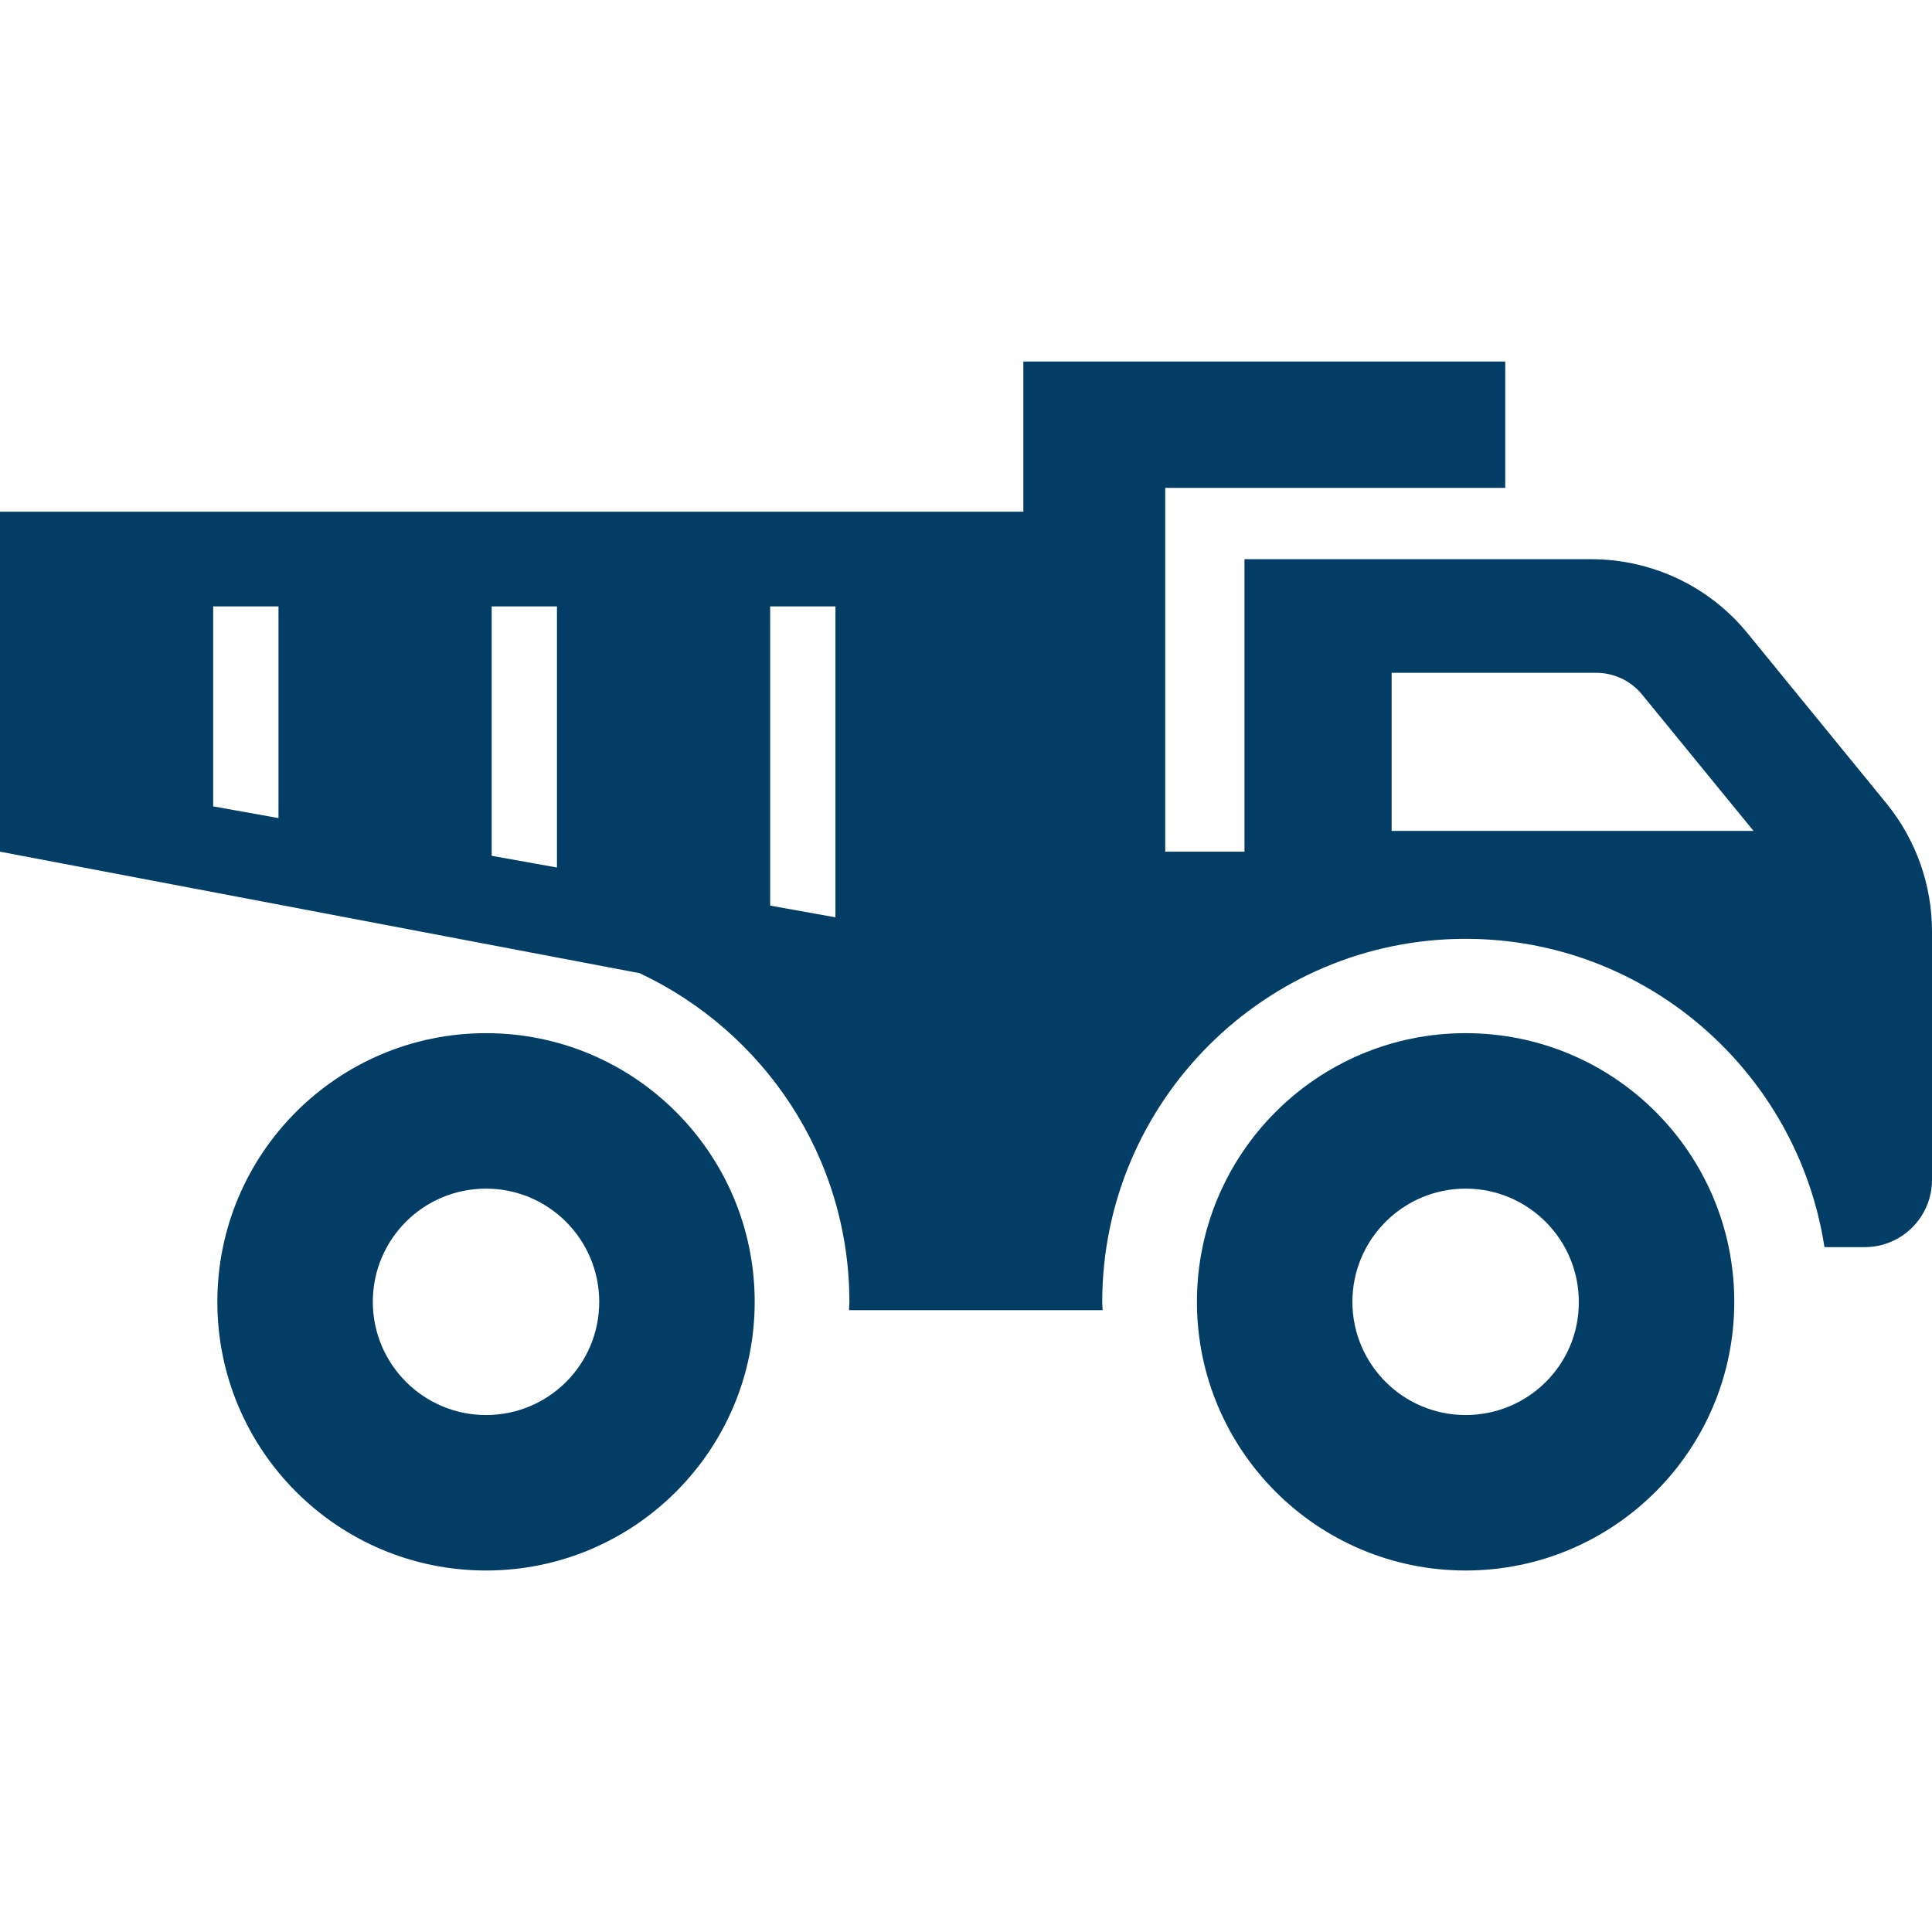
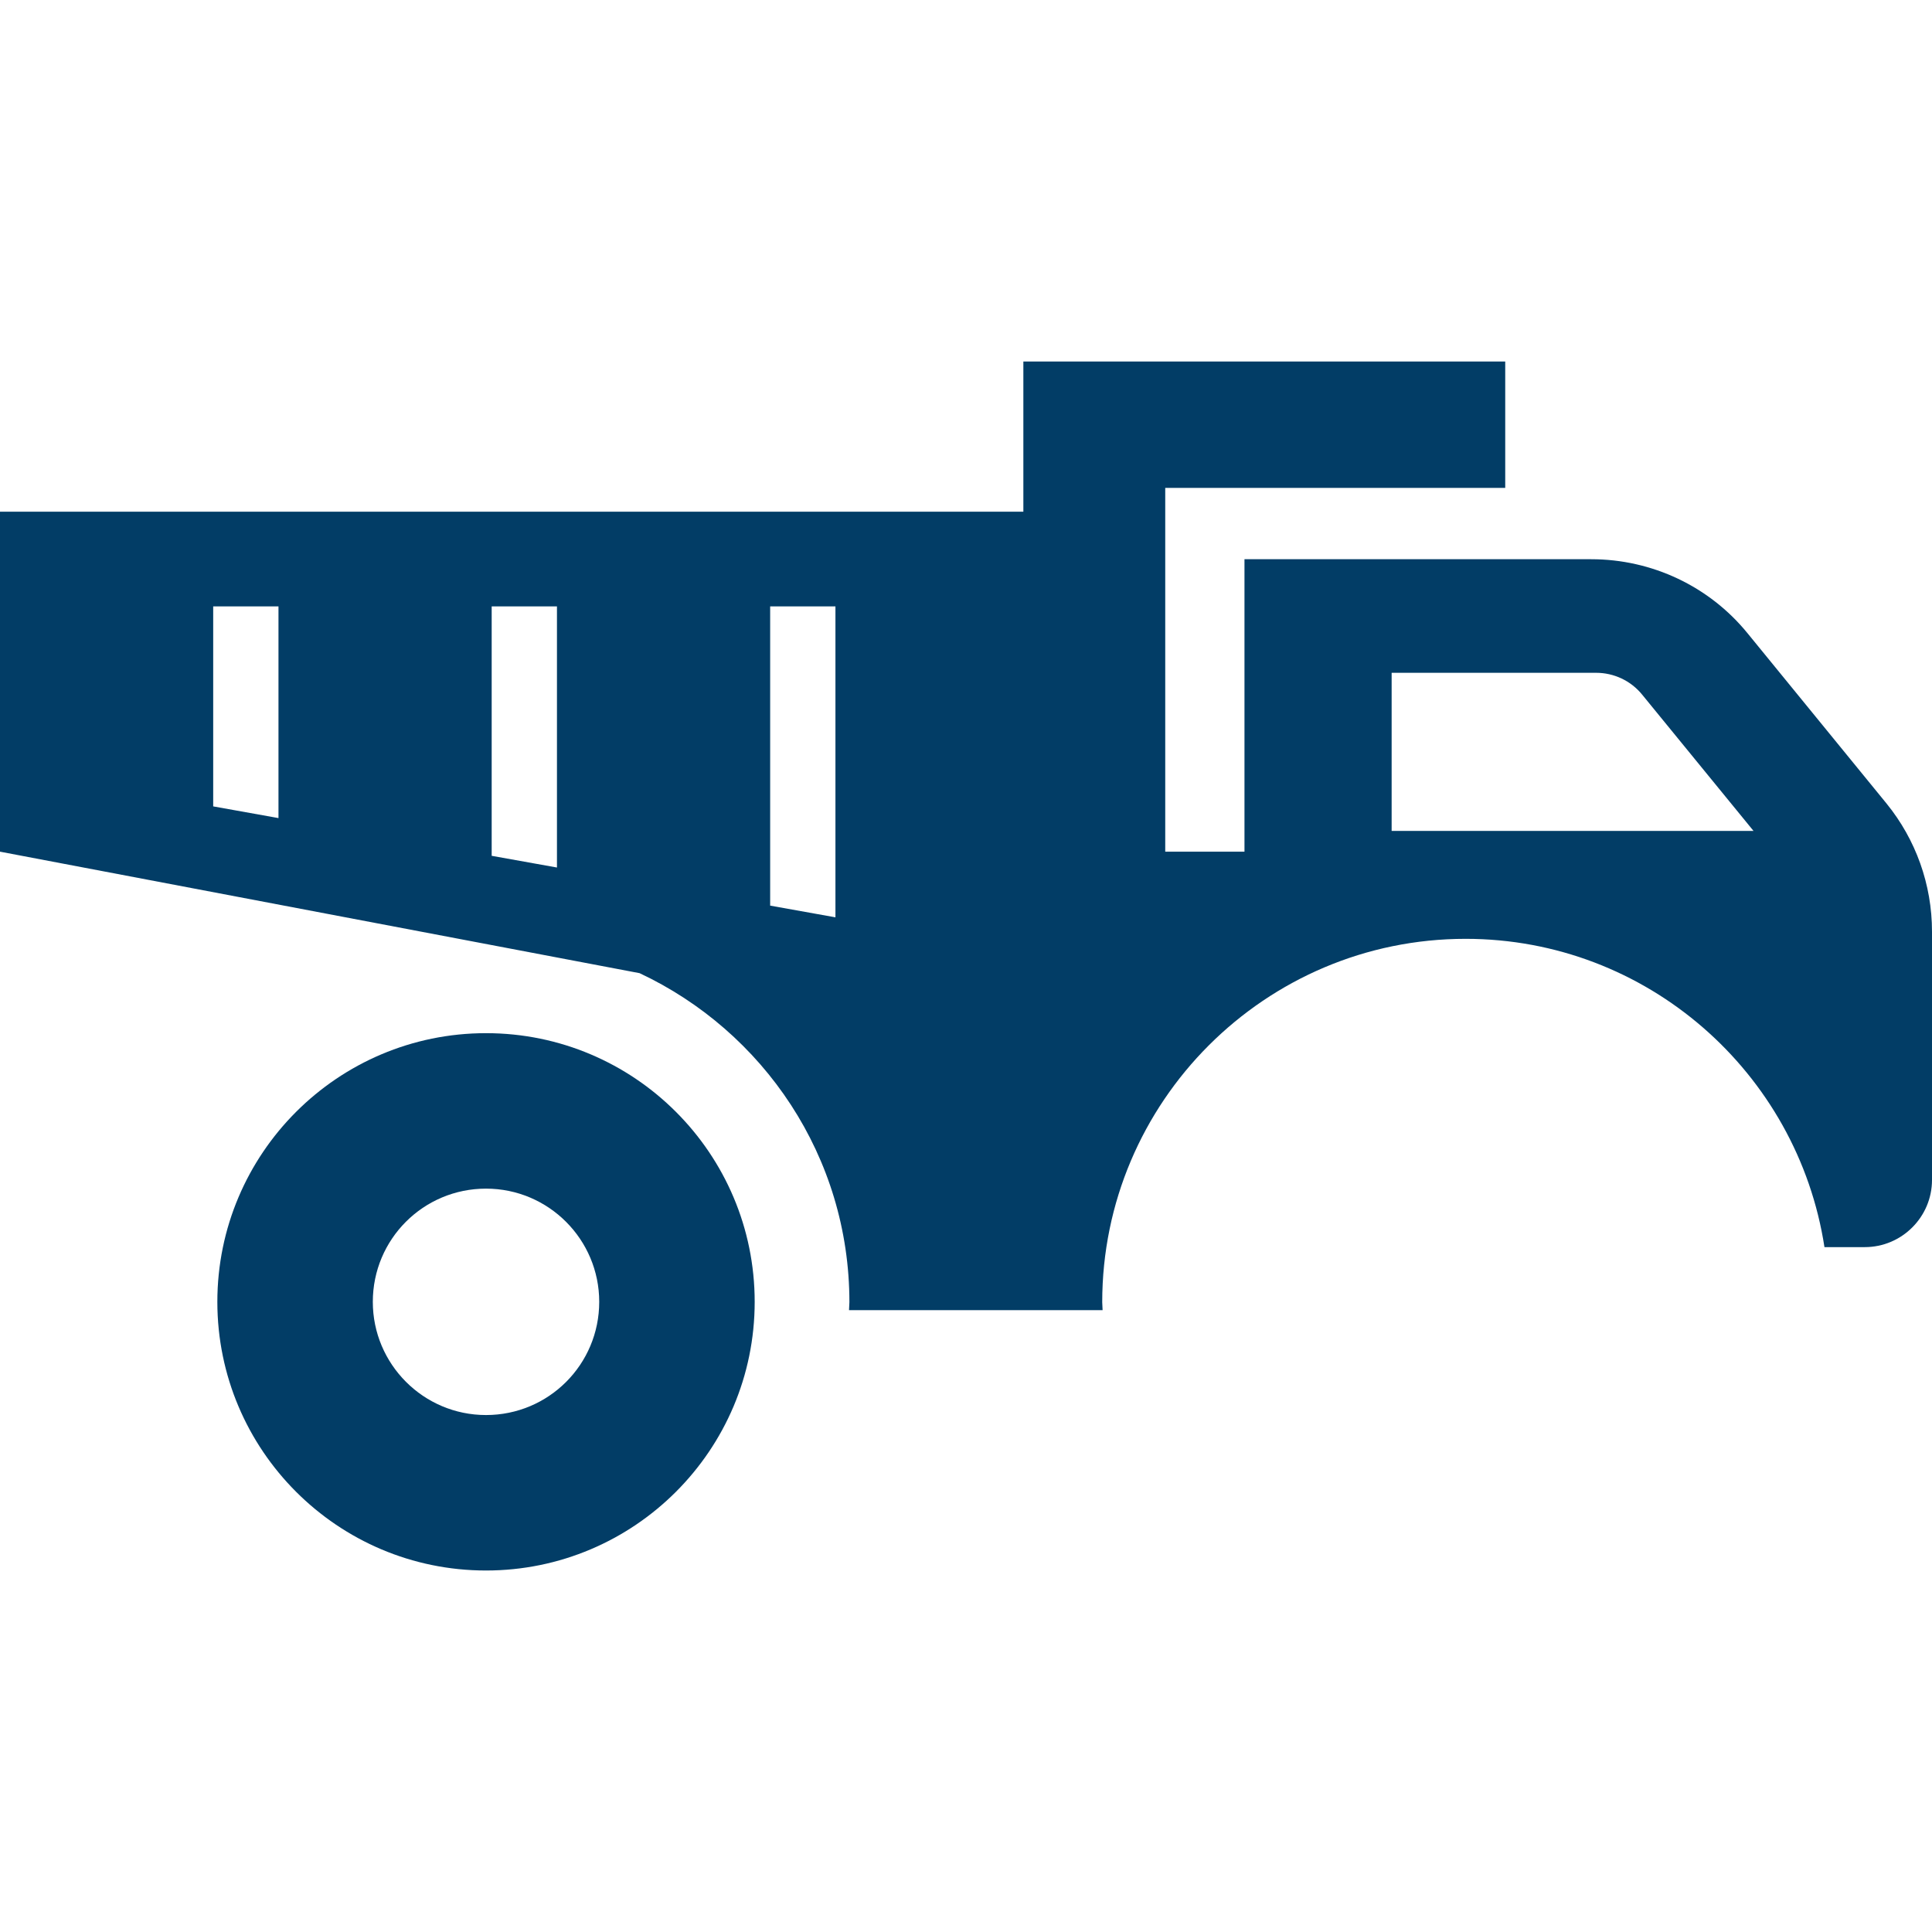
<svg xmlns="http://www.w3.org/2000/svg" enable-background="new 0 0 512 512" viewBox="0 0 512 512">
  <g fill="#023d66">
    <path d="m128.8 273.8c-39.3 0-71.2 31.9-71.2 71.2s31.9 71.2 71.2 71.2 71.2-31.9 71.2-71.2-31.9-71.2-71.2-71.2zm0 101.2c-16.6 0-30-13.5-30-30 0-16.6 13.4-30 30-30s30 13.5 30 30c0 16.6-13.4 30-30 30z" />
-     <path d="m388.4 273.8c-39.3 0-71.2 31.9-71.2 71.2s31.9 71.2 71.2 71.2 71.2-31.9 71.2-71.2-31.8-71.2-71.2-71.2zm0 101.2c-16.6 0-30-13.5-30-30 0-16.6 13.5-30 30-30 16.6 0 30 13.5 30 30 .1 16.6-13.4 30-30 30z" />
    <path d="m500 213-36.9-45.2c-10.1-12.4-25.3-19.6-41.4-19.6h-91.9v77.5h-21v-6.3-83.8-6.3h90.1v-33.5h-127.7v33.5 6.3h-271.2v90.1l169.5 32.2c32.8 15.4 55.6 48.6 55.6 87.2 0 .7-.1 1.4-.1 2.1h67.2c0-.7-.1-1.4-.1-2.1 0-53.1 43.2-96.3 96.3-96.3 48.1 0 88 35.5 95.1 81.7h10.7c9.8 0 17.8-8 17.8-17.8v-65.8c0-12.5-4.3-24.4-12-33.9zm-426.2 3.8-17.3-3.1v-53h17.3zm73.8 13.1-17.3-3.1v-66.1h17.3zm73.8 13.2-17.3-3.1v-79.3h17.3zm147.4-22.9v-41.9h54.2c4.7 0 9.2 2.1 12.2 5.8l29.5 36.1z" />
  </g>
</svg>